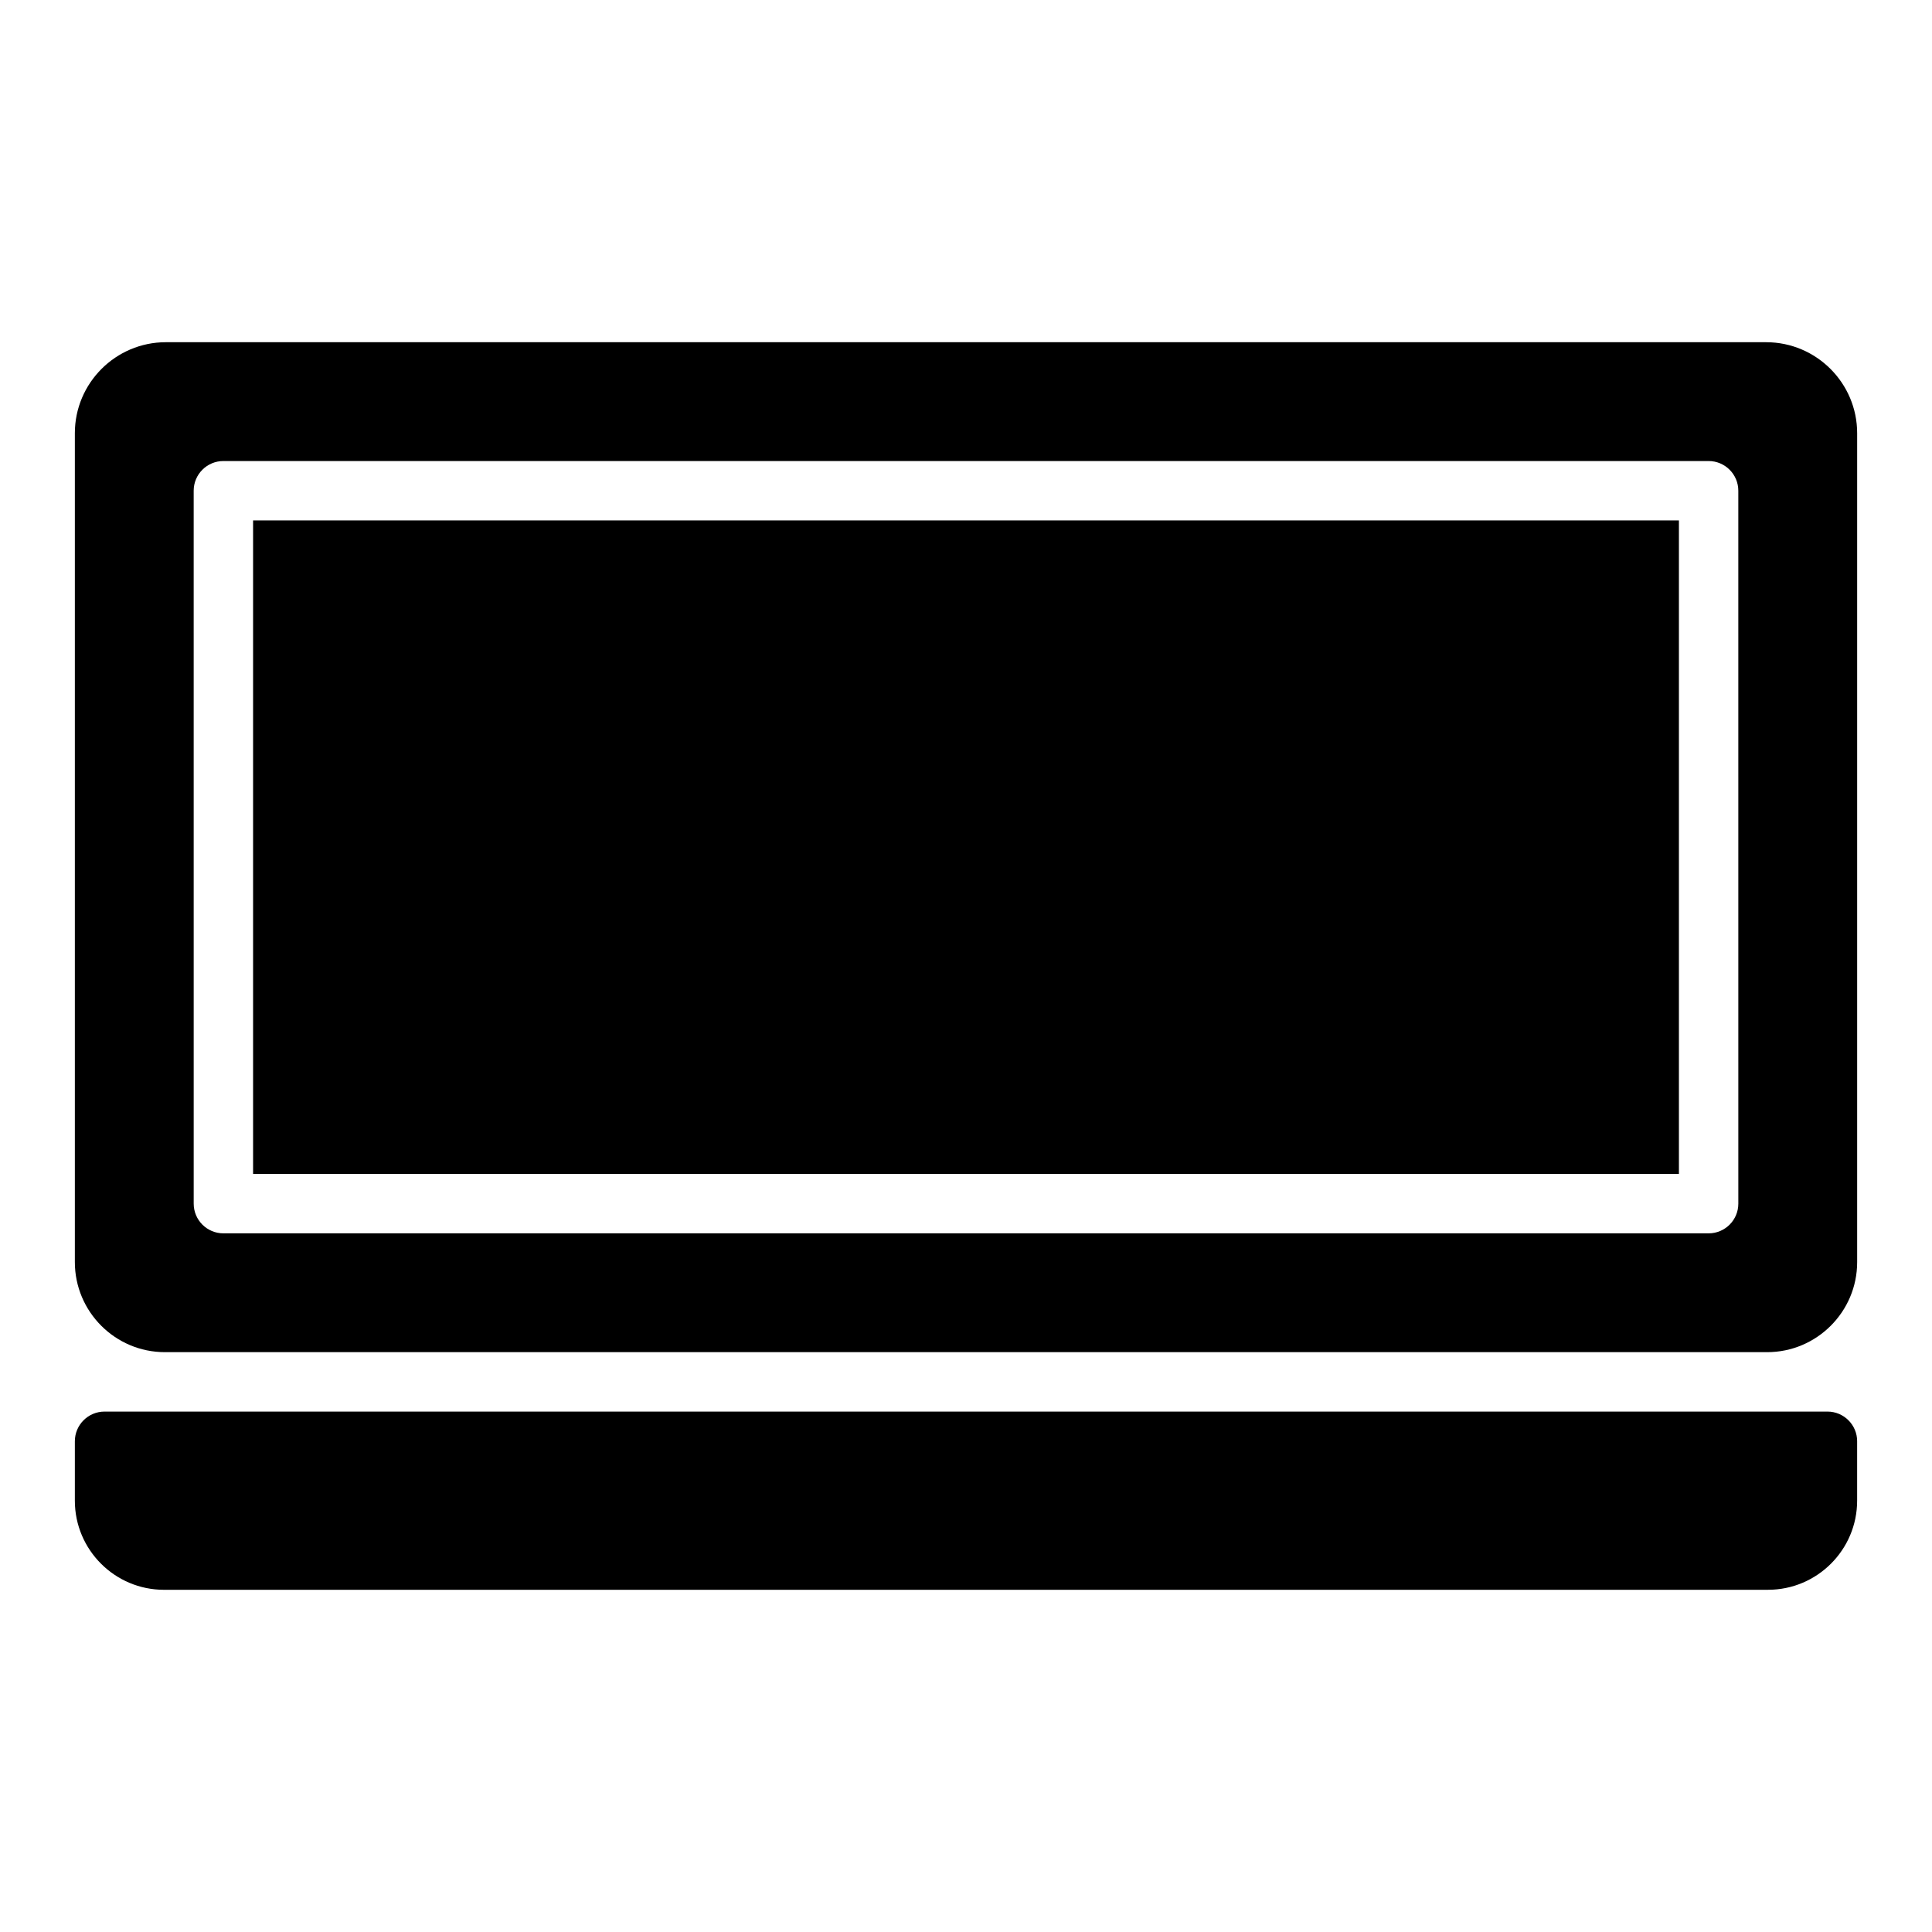
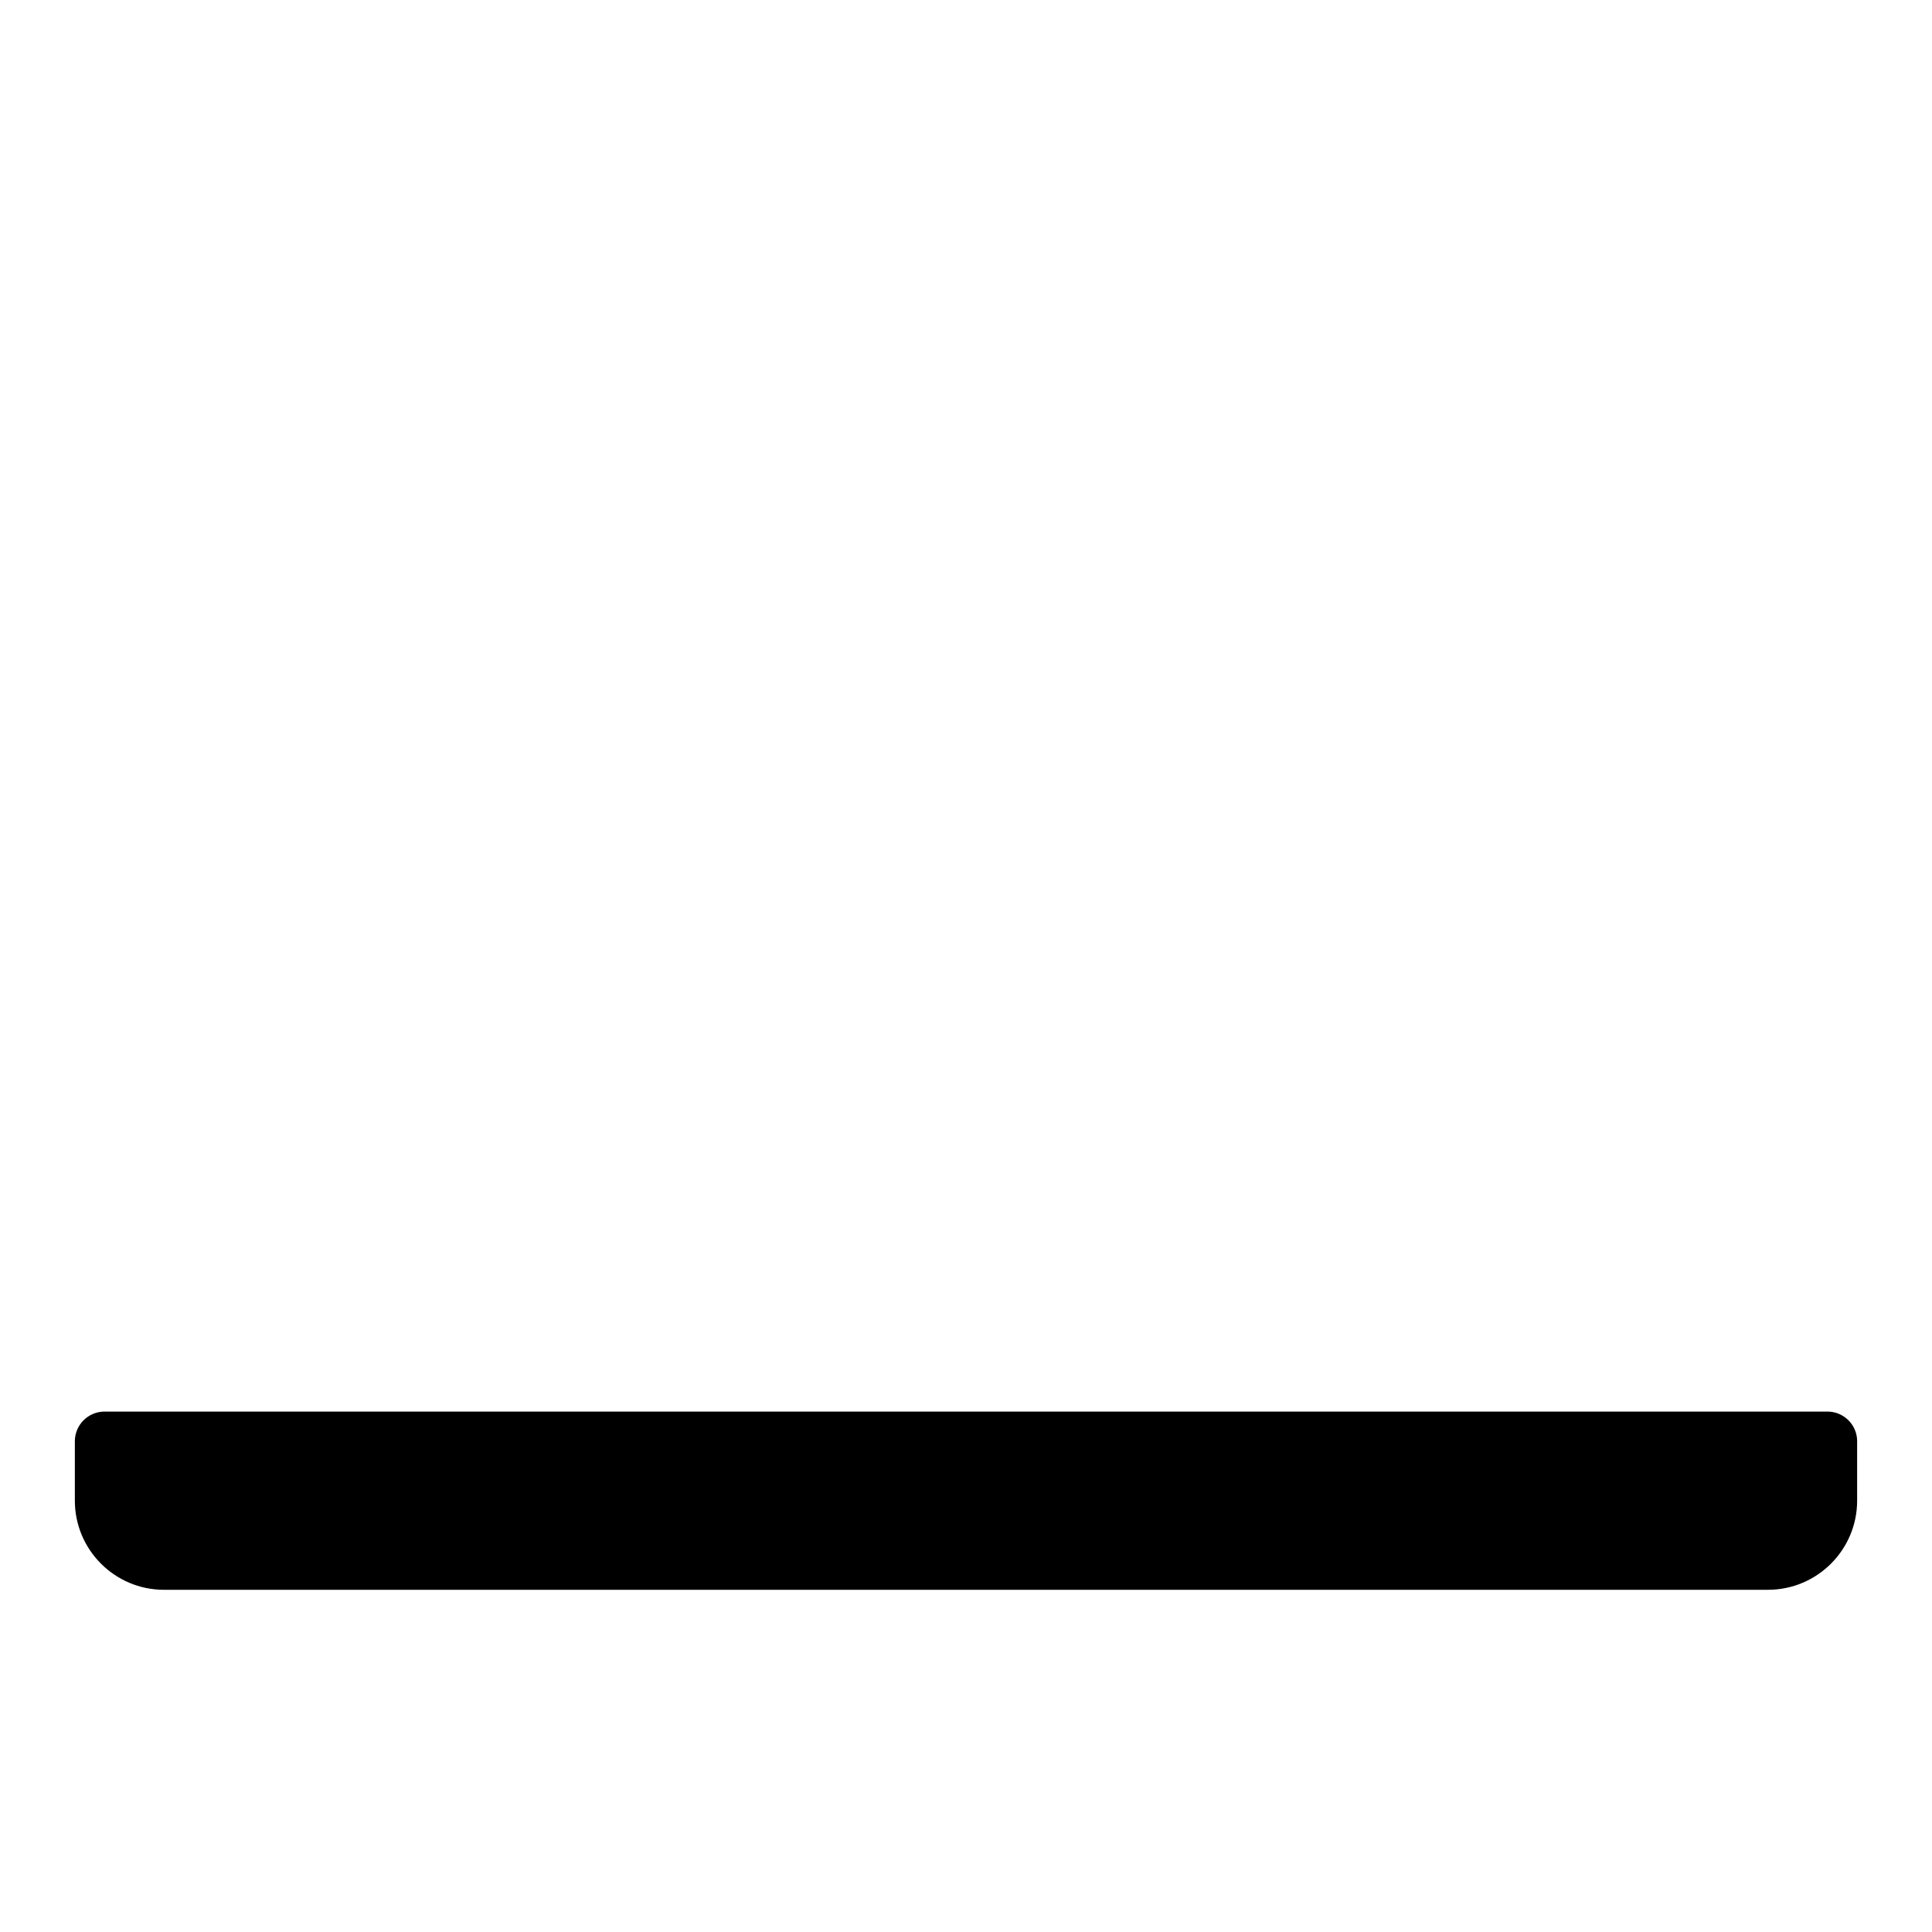
<svg xmlns="http://www.w3.org/2000/svg" fill="#000000" width="800px" height="800px" version="1.1" viewBox="144 144 512 512">
  <g>
-     <path d="m612.05 234.69h-424.1c-13.289 0-24.113 10.824-24.113 24.109v219.66c0 13.172 10.707 23.879 23.871 23.879h424.59c13.16 0 23.867-10.707 23.867-23.867v-219.67c0-13.285-10.824-24.109-24.113-24.109zm-7.375 228.29c0 4.344-3.527 7.871-7.871 7.871h-393.6c-4.344 0-7.871-3.527-7.871-7.871l-0.004-188.93c0-4.344 3.527-7.871 7.871-7.871h393.6c4.344 0 7.871 3.527 7.871 7.871z" />
-     <path d="m211.07 281.92h377.86v173.18h-377.86z" />
    <path d="m636.16 525.95v15.742c0 13.02-10.598 23.617-23.617 23.617l-425.09 0.004c-13.02 0-23.617-10.598-23.617-23.617v-15.742c0-4.344 3.527-7.871 7.871-7.871h456.58c4.348-0.004 7.875 3.523 7.875 7.867z" />
  </g>
</svg>